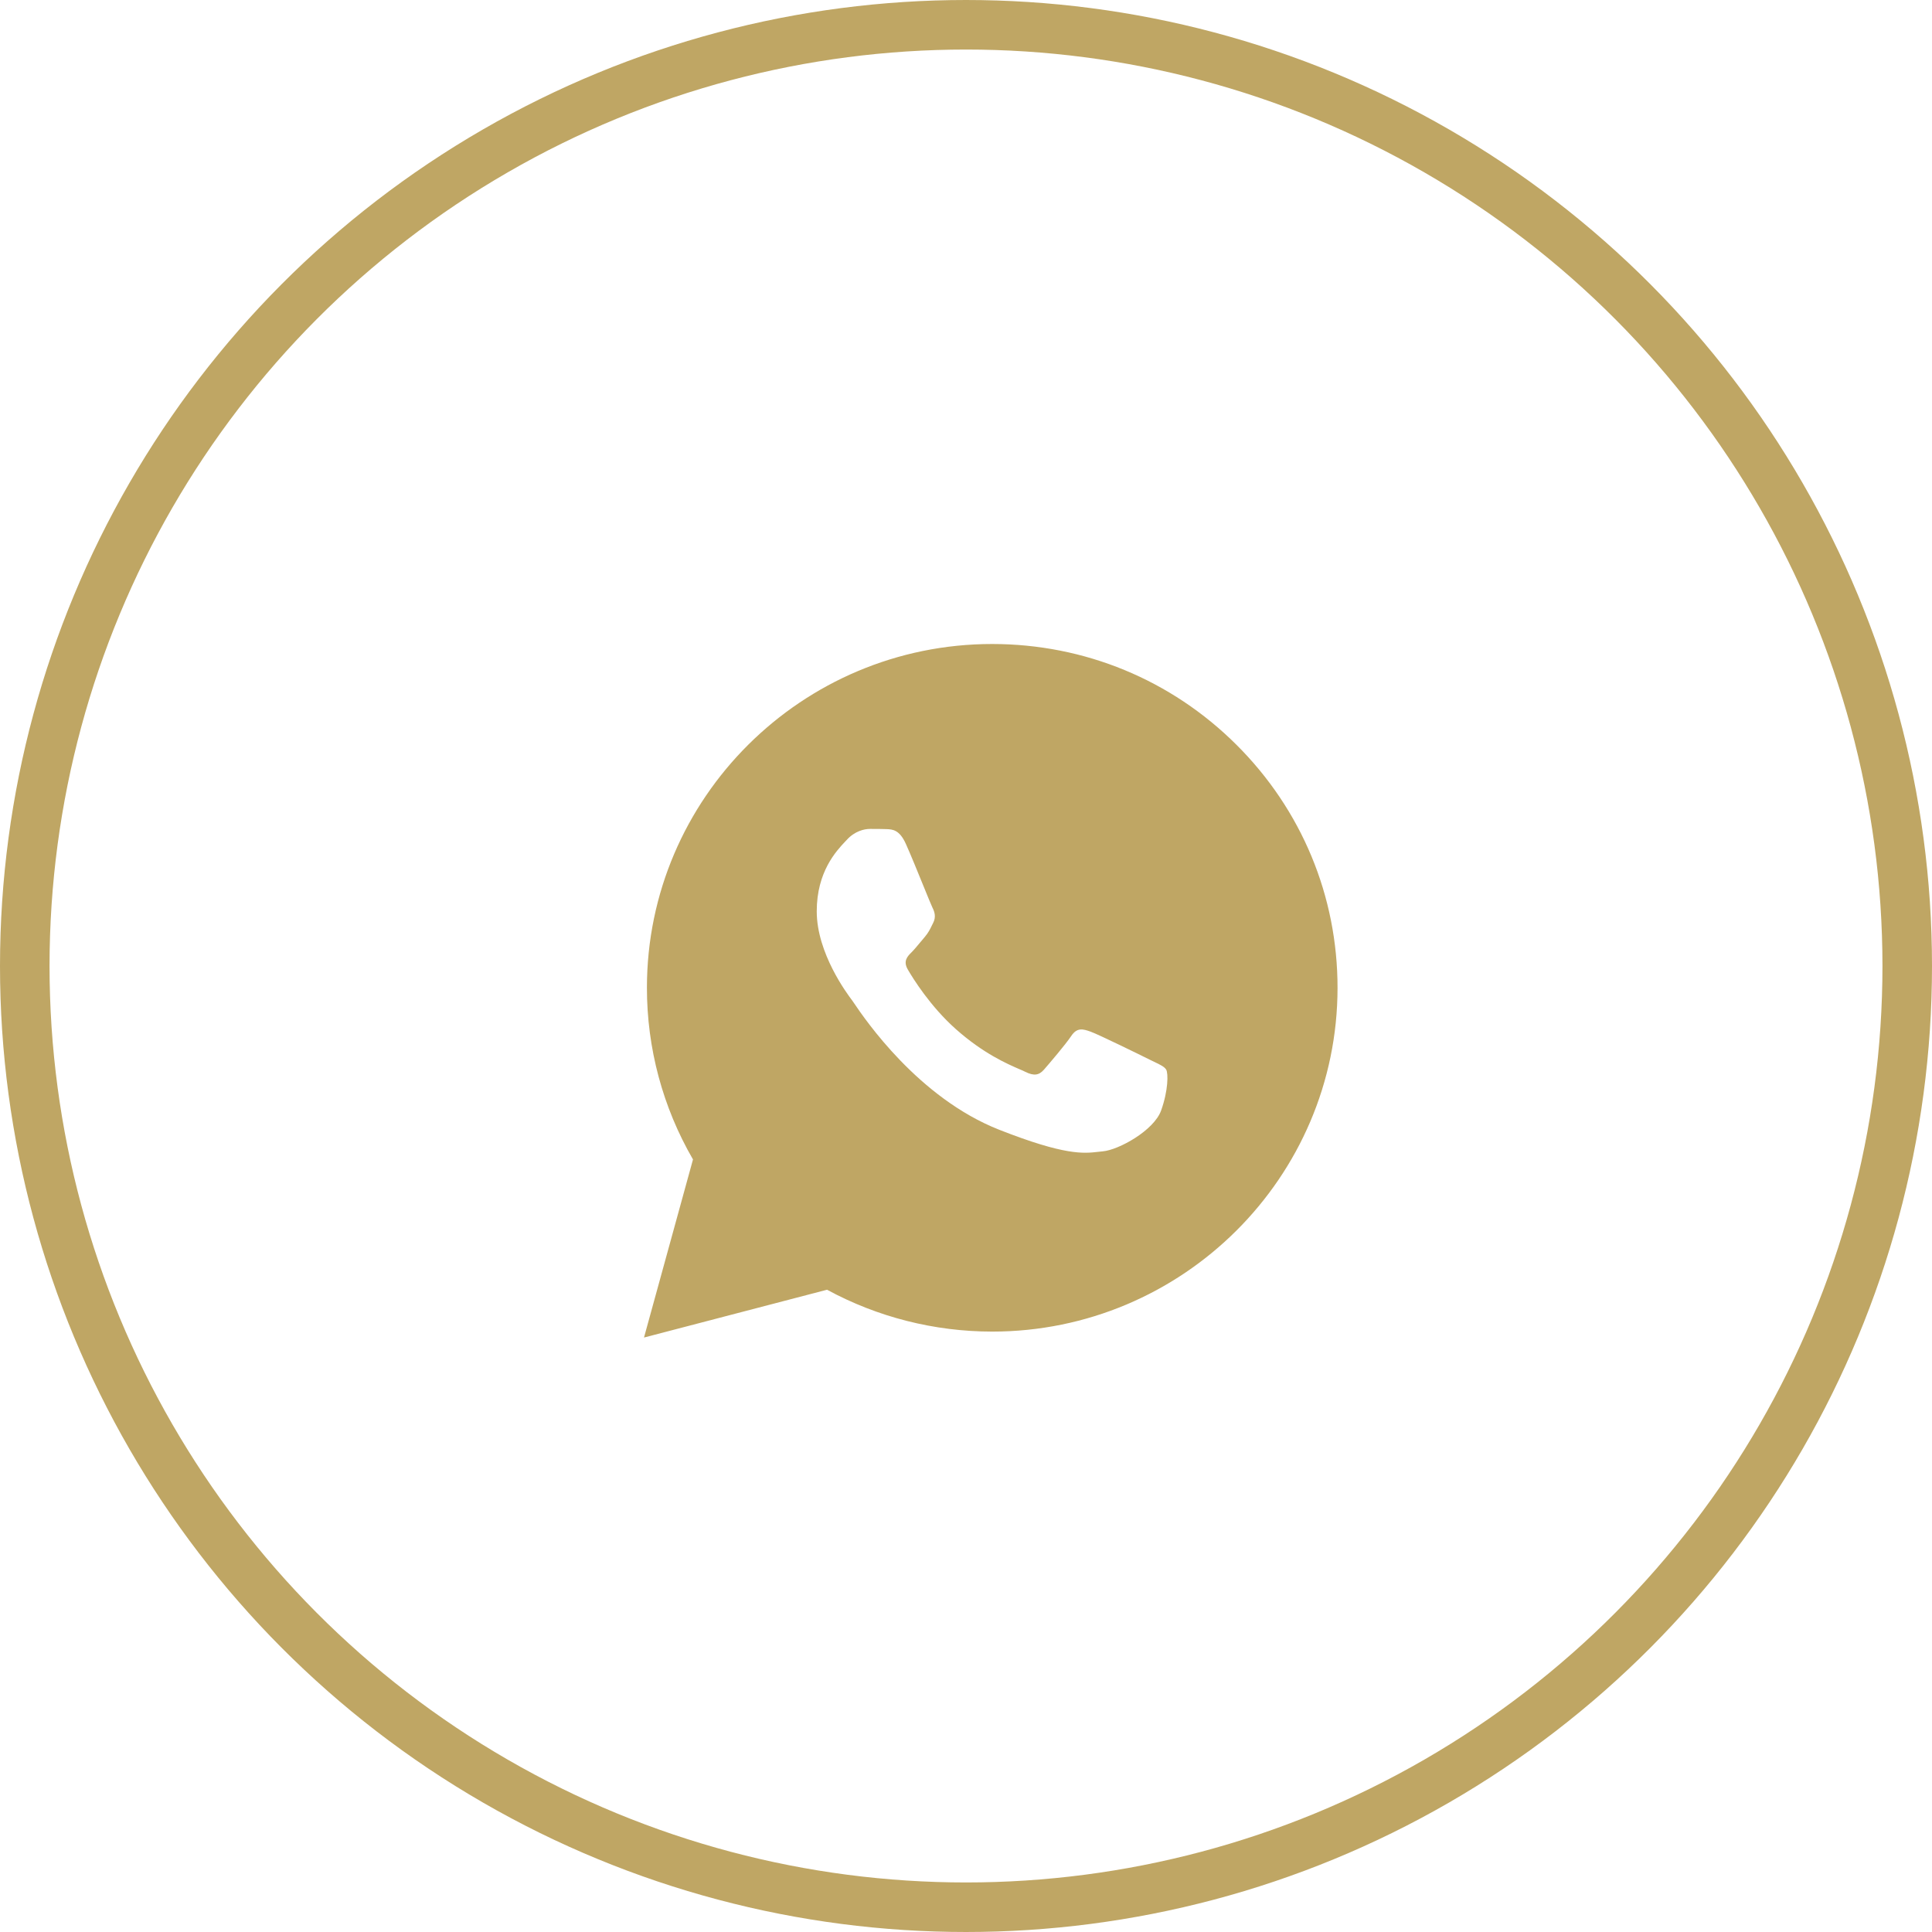
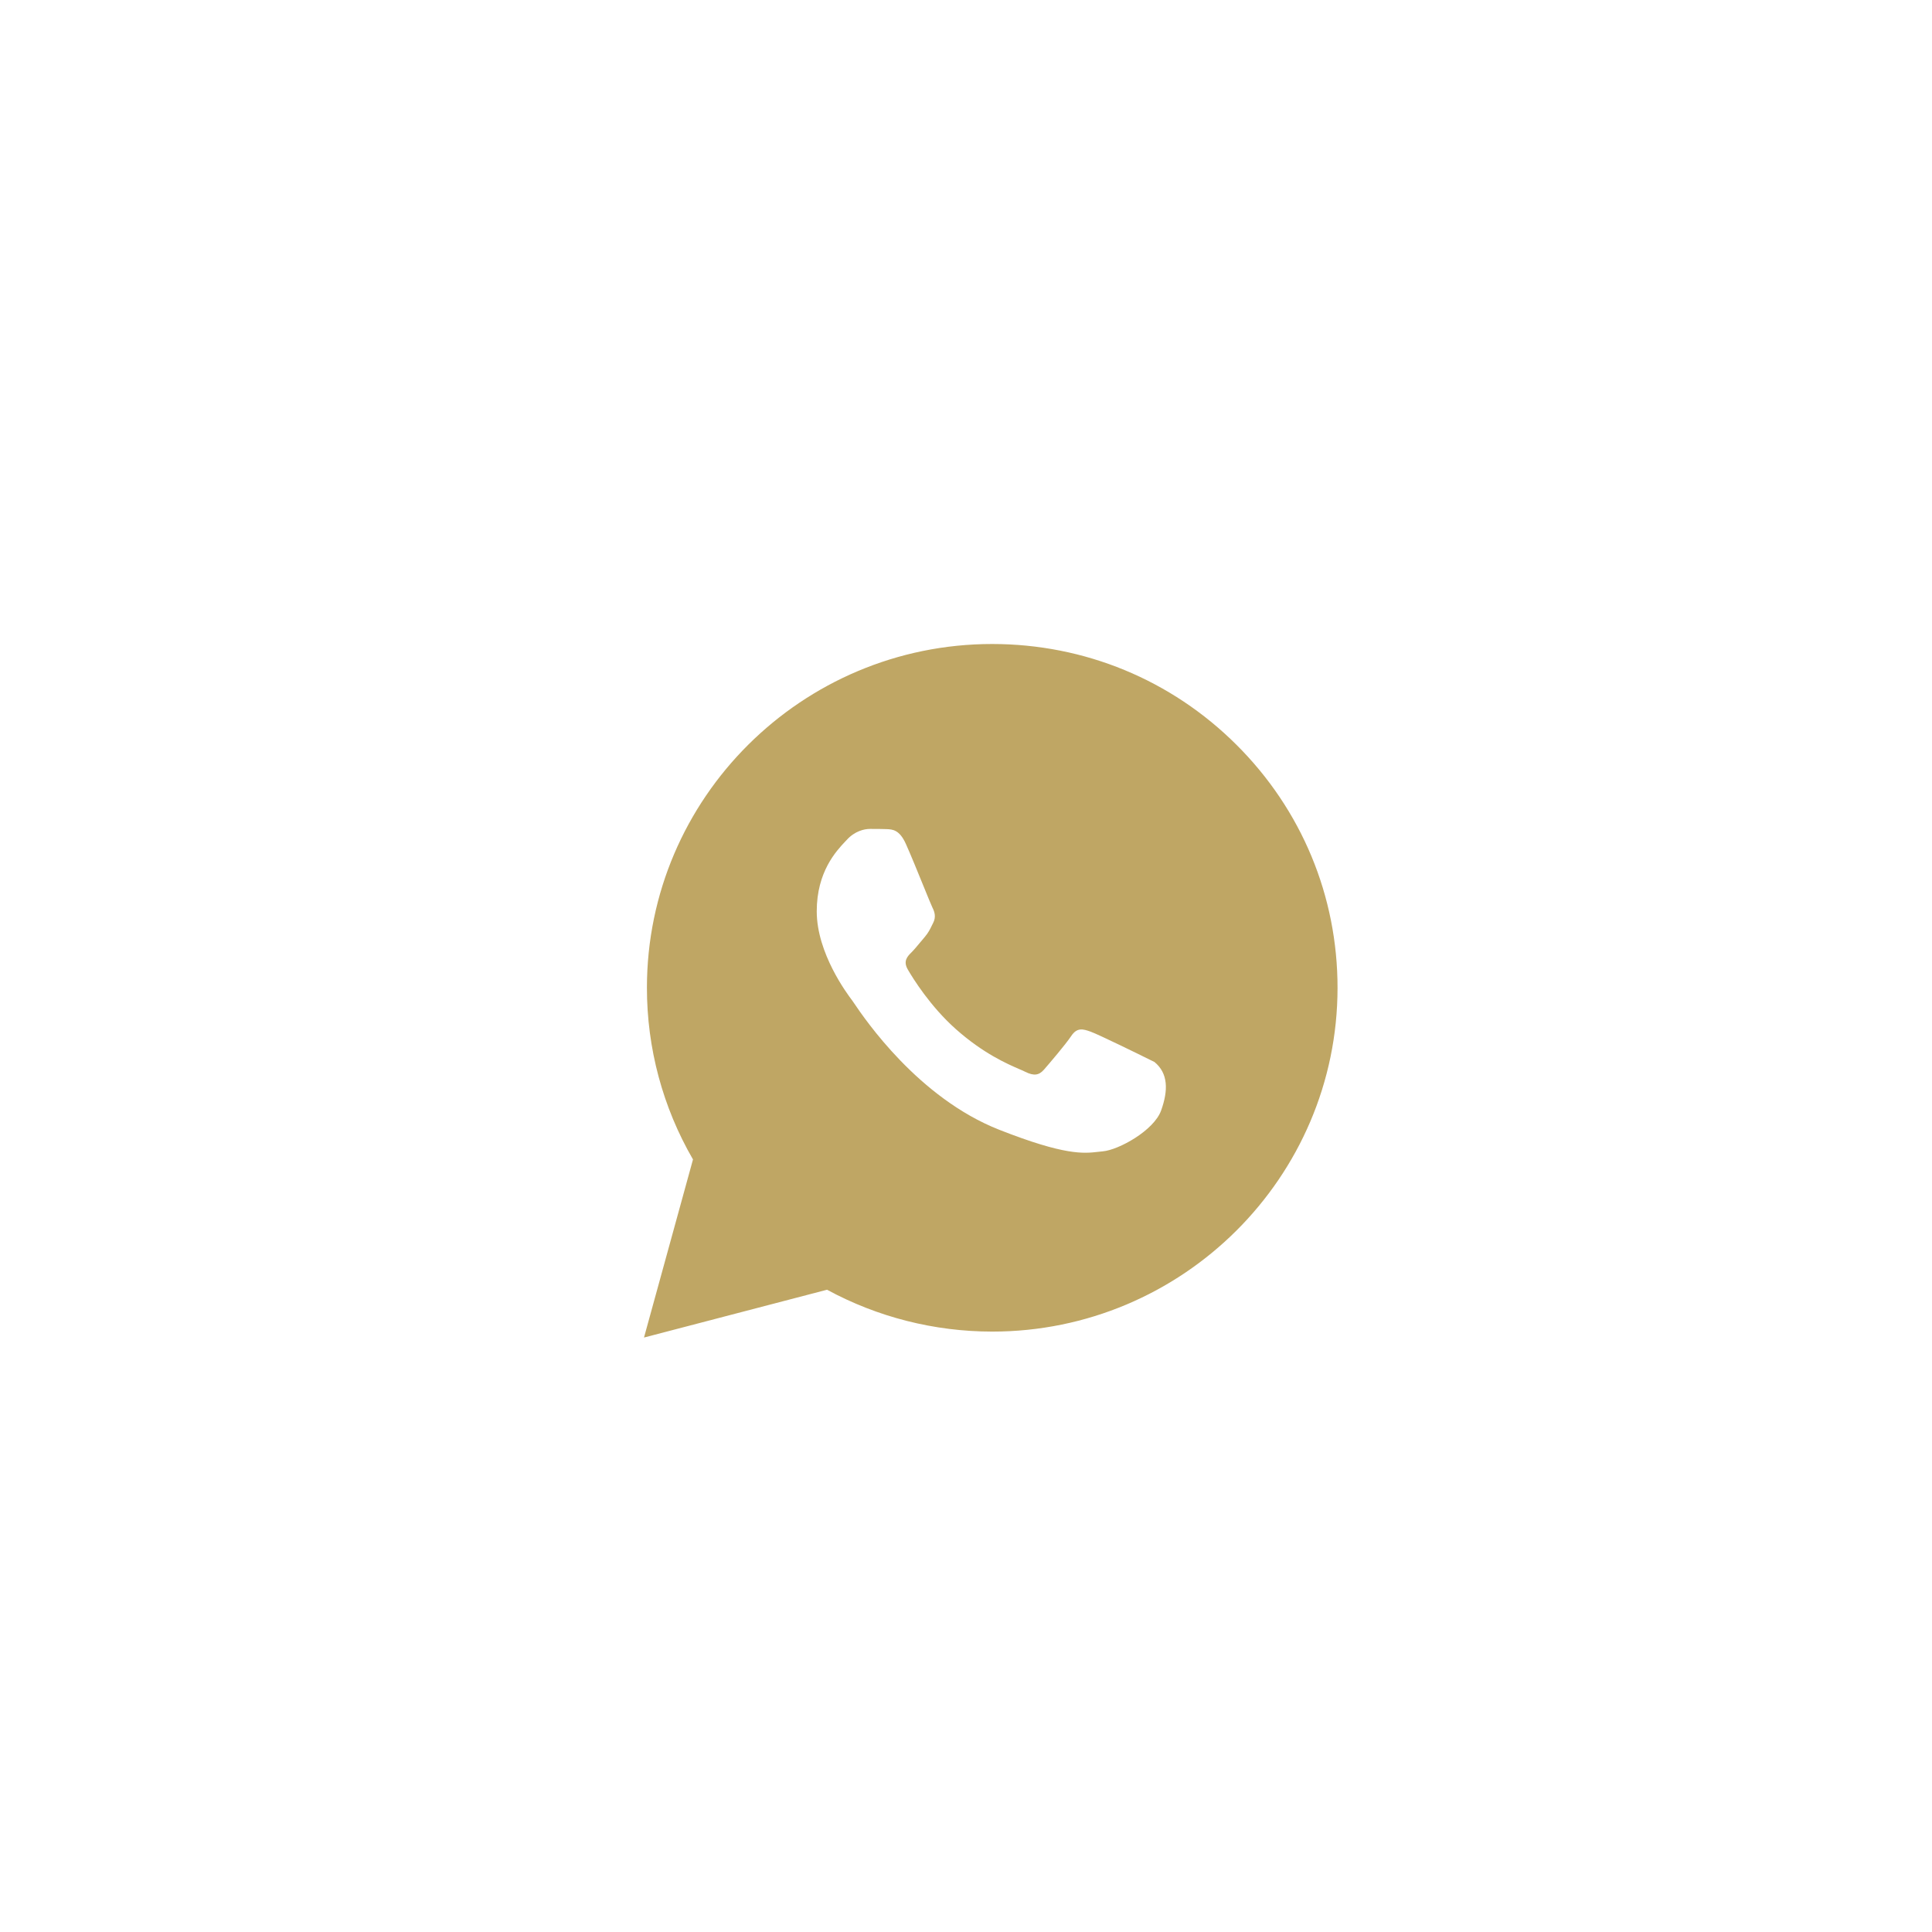
<svg xmlns="http://www.w3.org/2000/svg" width="39" height="39" viewBox="0 0 39 39" fill="none">
-   <circle cx="19.5" cy="19.5" r="19" stroke="#BFA664" />
-   <path fill-rule="evenodd" clip-rule="evenodd" d="M13 27L13.989 23.405C13.379 22.353 13.058 21.16 13.059 19.937C13.06 16.112 16.187 13 20.029 13C21.894 13.001 23.644 13.723 24.96 15.035C26.276 16.346 27.001 18.089 27 19.943C26.998 23.767 23.871 26.88 20.029 26.88H20.026C18.86 26.879 17.713 26.588 16.695 26.035L13 27ZM17.895 16.737C18.019 16.742 18.157 16.748 18.287 17.037C18.376 17.235 18.527 17.603 18.646 17.897C18.734 18.112 18.805 18.287 18.824 18.324C18.868 18.411 18.897 18.512 18.838 18.628C18.83 18.645 18.822 18.661 18.814 18.676C18.771 18.765 18.738 18.831 18.665 18.917C18.635 18.951 18.605 18.987 18.575 19.024C18.515 19.096 18.455 19.169 18.403 19.221C18.316 19.307 18.225 19.401 18.327 19.574C18.428 19.748 18.778 20.315 19.296 20.775C19.852 21.269 20.335 21.477 20.581 21.584C20.629 21.604 20.668 21.621 20.696 21.636C20.871 21.722 20.972 21.708 21.074 21.592C21.175 21.476 21.509 21.086 21.625 20.912C21.741 20.739 21.857 20.768 22.017 20.826C22.177 20.883 23.033 21.303 23.207 21.39C23.241 21.407 23.273 21.422 23.302 21.436C23.424 21.494 23.506 21.534 23.541 21.592C23.584 21.665 23.584 22.011 23.439 22.416C23.294 22.821 22.583 23.212 22.264 23.241C22.233 23.243 22.203 23.247 22.171 23.251C21.876 23.285 21.503 23.329 20.174 22.807C18.537 22.164 17.458 20.572 17.236 20.244C17.218 20.217 17.205 20.198 17.198 20.189L17.196 20.187C17.102 20.061 16.487 19.243 16.487 18.396C16.487 17.598 16.881 17.179 17.063 16.986C17.075 16.973 17.087 16.961 17.097 16.95C17.256 16.777 17.445 16.733 17.561 16.733L17.58 16.733C17.69 16.733 17.799 16.733 17.895 16.737Z" fill="#BFA664" />
+   <path fill-rule="evenodd" clip-rule="evenodd" d="M13 27L13.989 23.405C13.379 22.353 13.058 21.16 13.059 19.937C13.06 16.112 16.187 13 20.029 13C21.894 13.001 23.644 13.723 24.96 15.035C26.276 16.346 27.001 18.089 27 19.943C26.998 23.767 23.871 26.88 20.029 26.88H20.026C18.86 26.879 17.713 26.588 16.695 26.035L13 27ZM17.895 16.737C18.019 16.742 18.157 16.748 18.287 17.037C18.376 17.235 18.527 17.603 18.646 17.897C18.734 18.112 18.805 18.287 18.824 18.324C18.868 18.411 18.897 18.512 18.838 18.628C18.83 18.645 18.822 18.661 18.814 18.676C18.771 18.765 18.738 18.831 18.665 18.917C18.635 18.951 18.605 18.987 18.575 19.024C18.515 19.096 18.455 19.169 18.403 19.221C18.316 19.307 18.225 19.401 18.327 19.574C18.428 19.748 18.778 20.315 19.296 20.775C19.852 21.269 20.335 21.477 20.581 21.584C20.629 21.604 20.668 21.621 20.696 21.636C20.871 21.722 20.972 21.708 21.074 21.592C21.175 21.476 21.509 21.086 21.625 20.912C21.741 20.739 21.857 20.768 22.017 20.826C22.177 20.883 23.033 21.303 23.207 21.39C23.241 21.407 23.273 21.422 23.302 21.436C23.584 21.665 23.584 22.011 23.439 22.416C23.294 22.821 22.583 23.212 22.264 23.241C22.233 23.243 22.203 23.247 22.171 23.251C21.876 23.285 21.503 23.329 20.174 22.807C18.537 22.164 17.458 20.572 17.236 20.244C17.218 20.217 17.205 20.198 17.198 20.189L17.196 20.187C17.102 20.061 16.487 19.243 16.487 18.396C16.487 17.598 16.881 17.179 17.063 16.986C17.075 16.973 17.087 16.961 17.097 16.95C17.256 16.777 17.445 16.733 17.561 16.733L17.58 16.733C17.69 16.733 17.799 16.733 17.895 16.737Z" fill="#BFA664" />
</svg>